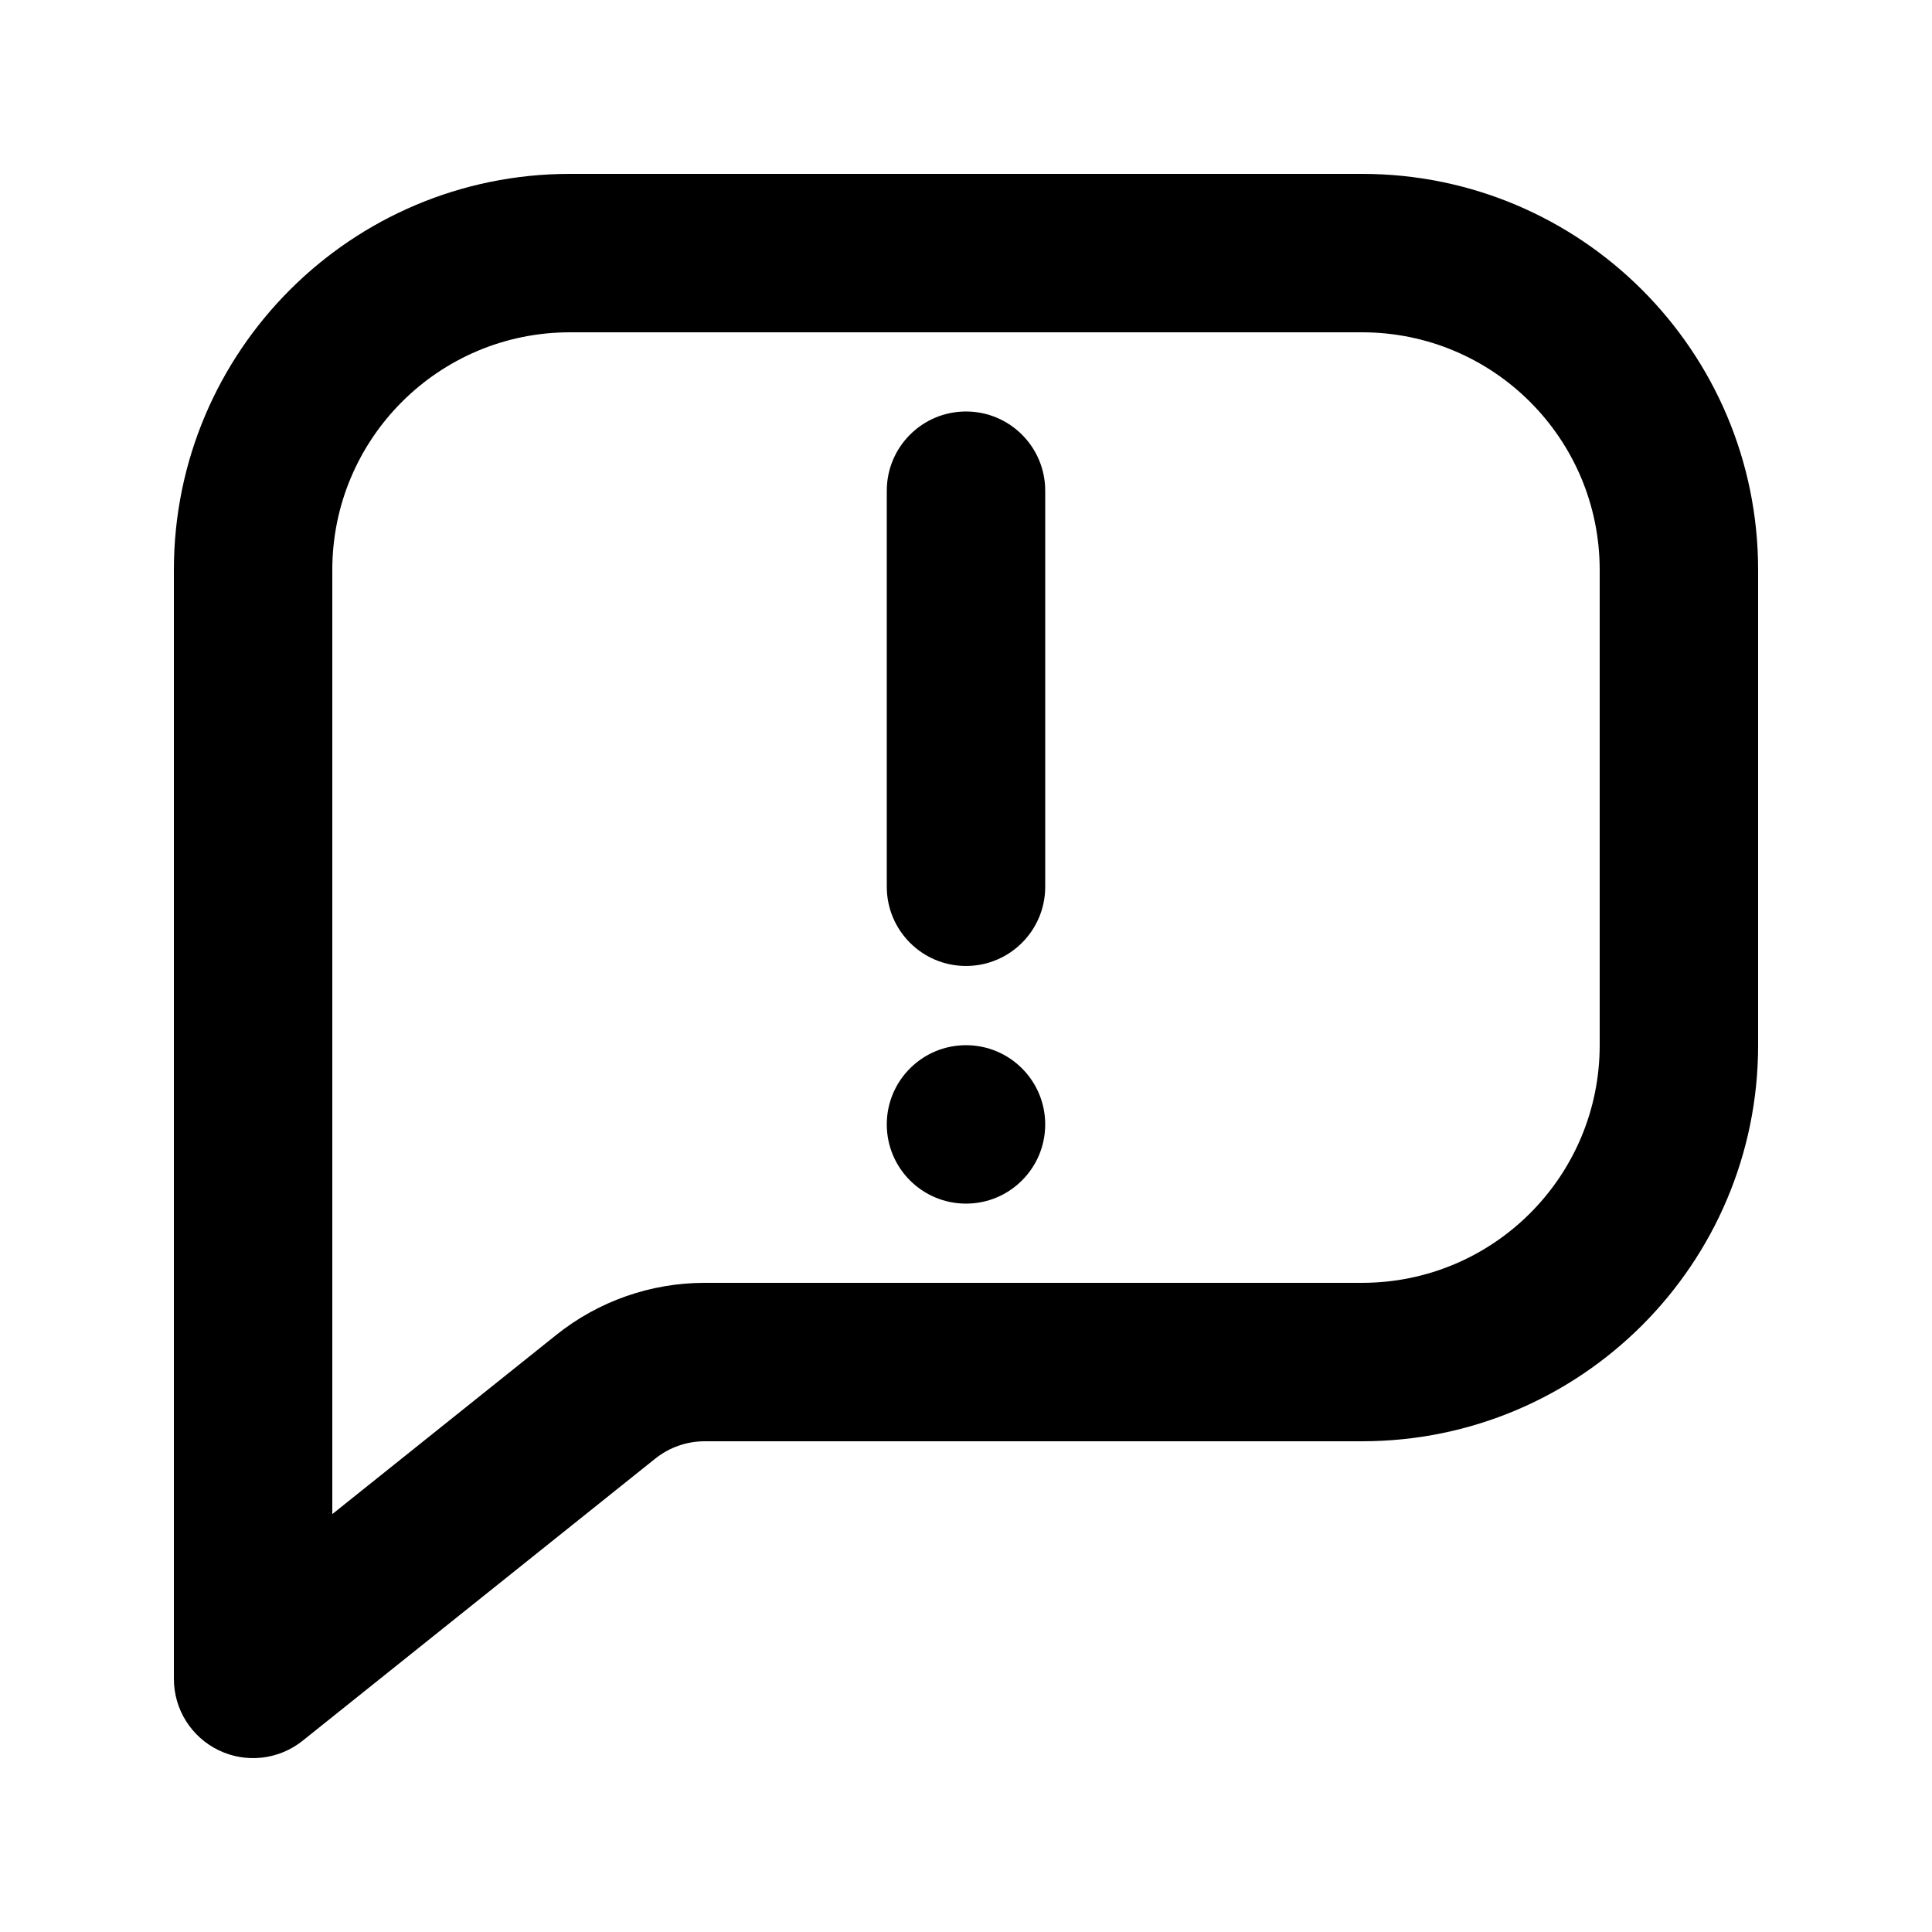
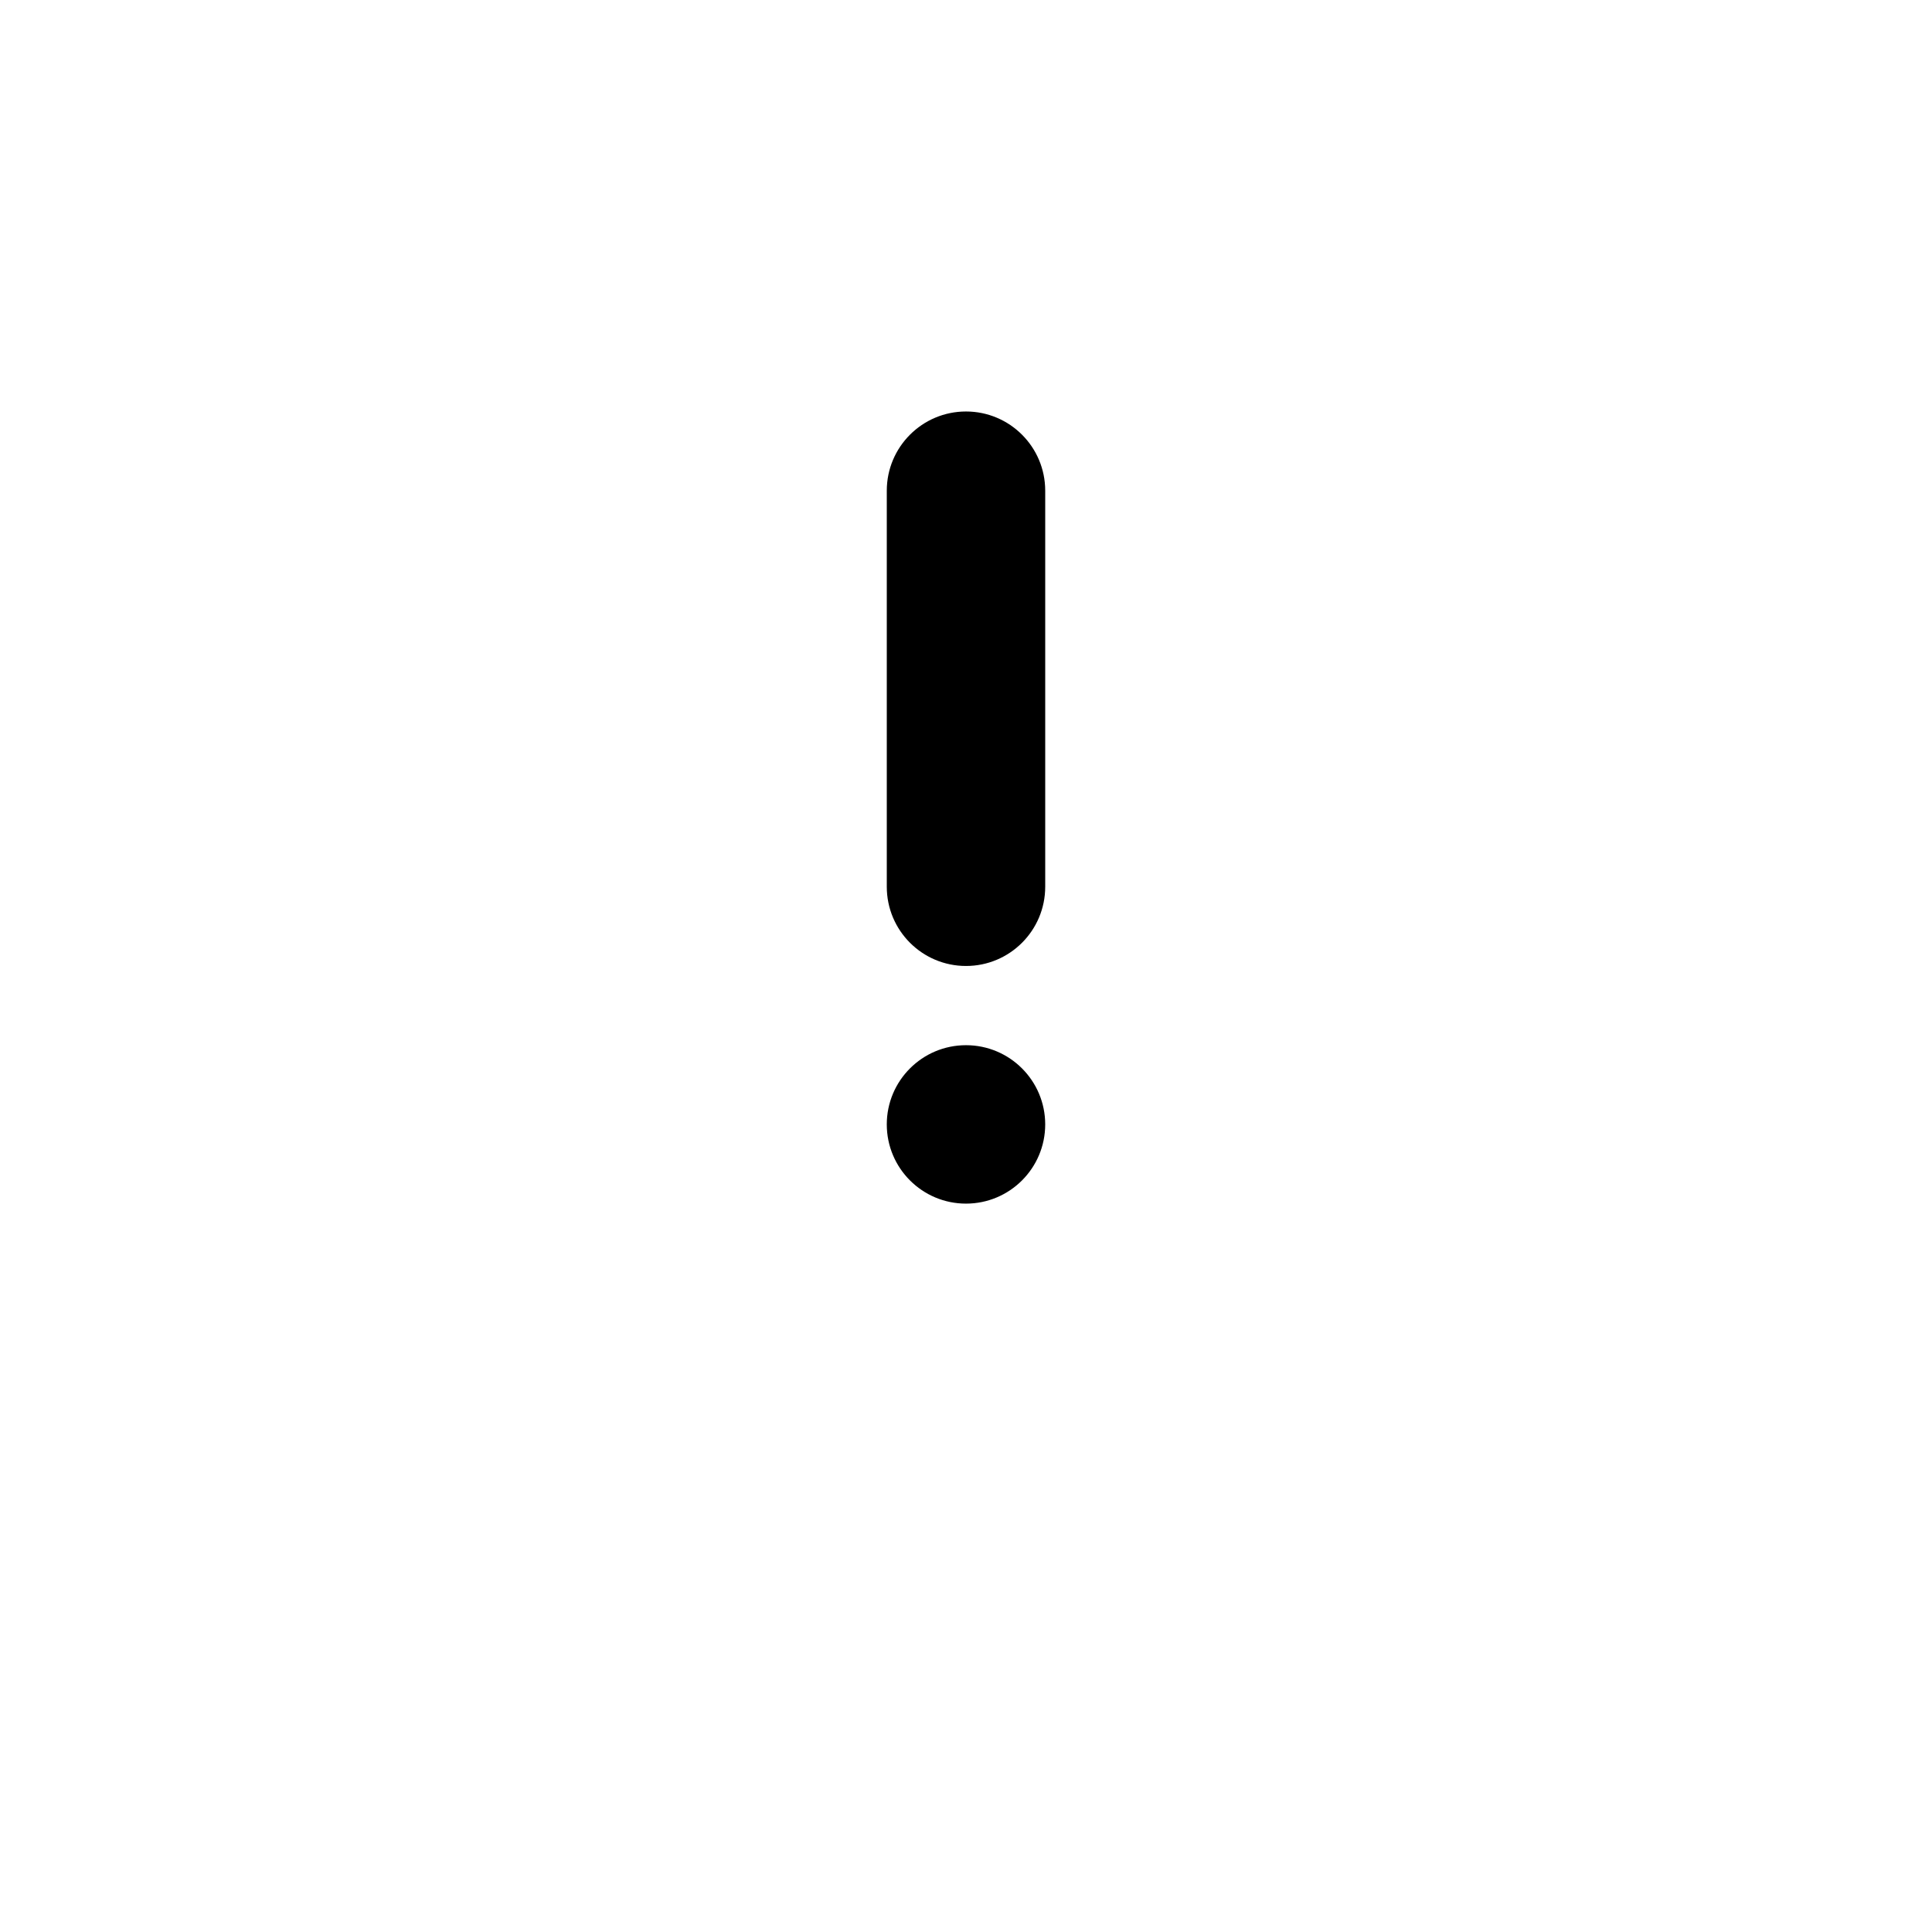
<svg xmlns="http://www.w3.org/2000/svg" fill="#000000" width="800px" height="800px" version="1.1" viewBox="144 144 512 512">
  <g>
-     <path d="m190.08 295.04c0-57.969 46.992-104.96 104.96-104.96h209.92c57.969 0 104.96 46.992 104.96 104.96v125.95c0 57.965-46.992 104.96-104.96 104.96h-174.2c-4.766 0-9.391 1.625-13.113 4.602l-93.461 74.77c-6.301 5.039-14.934 6.023-22.207 2.527-7.273-3.496-11.898-10.852-11.898-18.922zm104.96-62.977c-34.781 0-62.977 28.195-62.977 62.977v250.21l59.355-47.484c11.164-8.934 25.039-13.801 39.34-13.801h174.2c34.785 0 62.977-28.191 62.977-62.973v-125.95c0-34.781-28.191-62.977-62.977-62.977z" fill-rule="evenodd" />
    <path d="m400 253.05c11.594 0 20.992 9.398 20.992 20.992v104.96c0 11.594-9.398 20.992-20.992 20.992s-20.992-9.398-20.992-20.992v-104.96c0-11.594 9.398-20.992 20.992-20.992z" fill-rule="evenodd" />
    <path d="m420.99 441.98c0 11.594-9.398 20.992-20.992 20.992s-20.992-9.398-20.992-20.992 9.398-20.992 20.992-20.992 20.992 9.398 20.992 20.992z" />
  </g>
</svg>